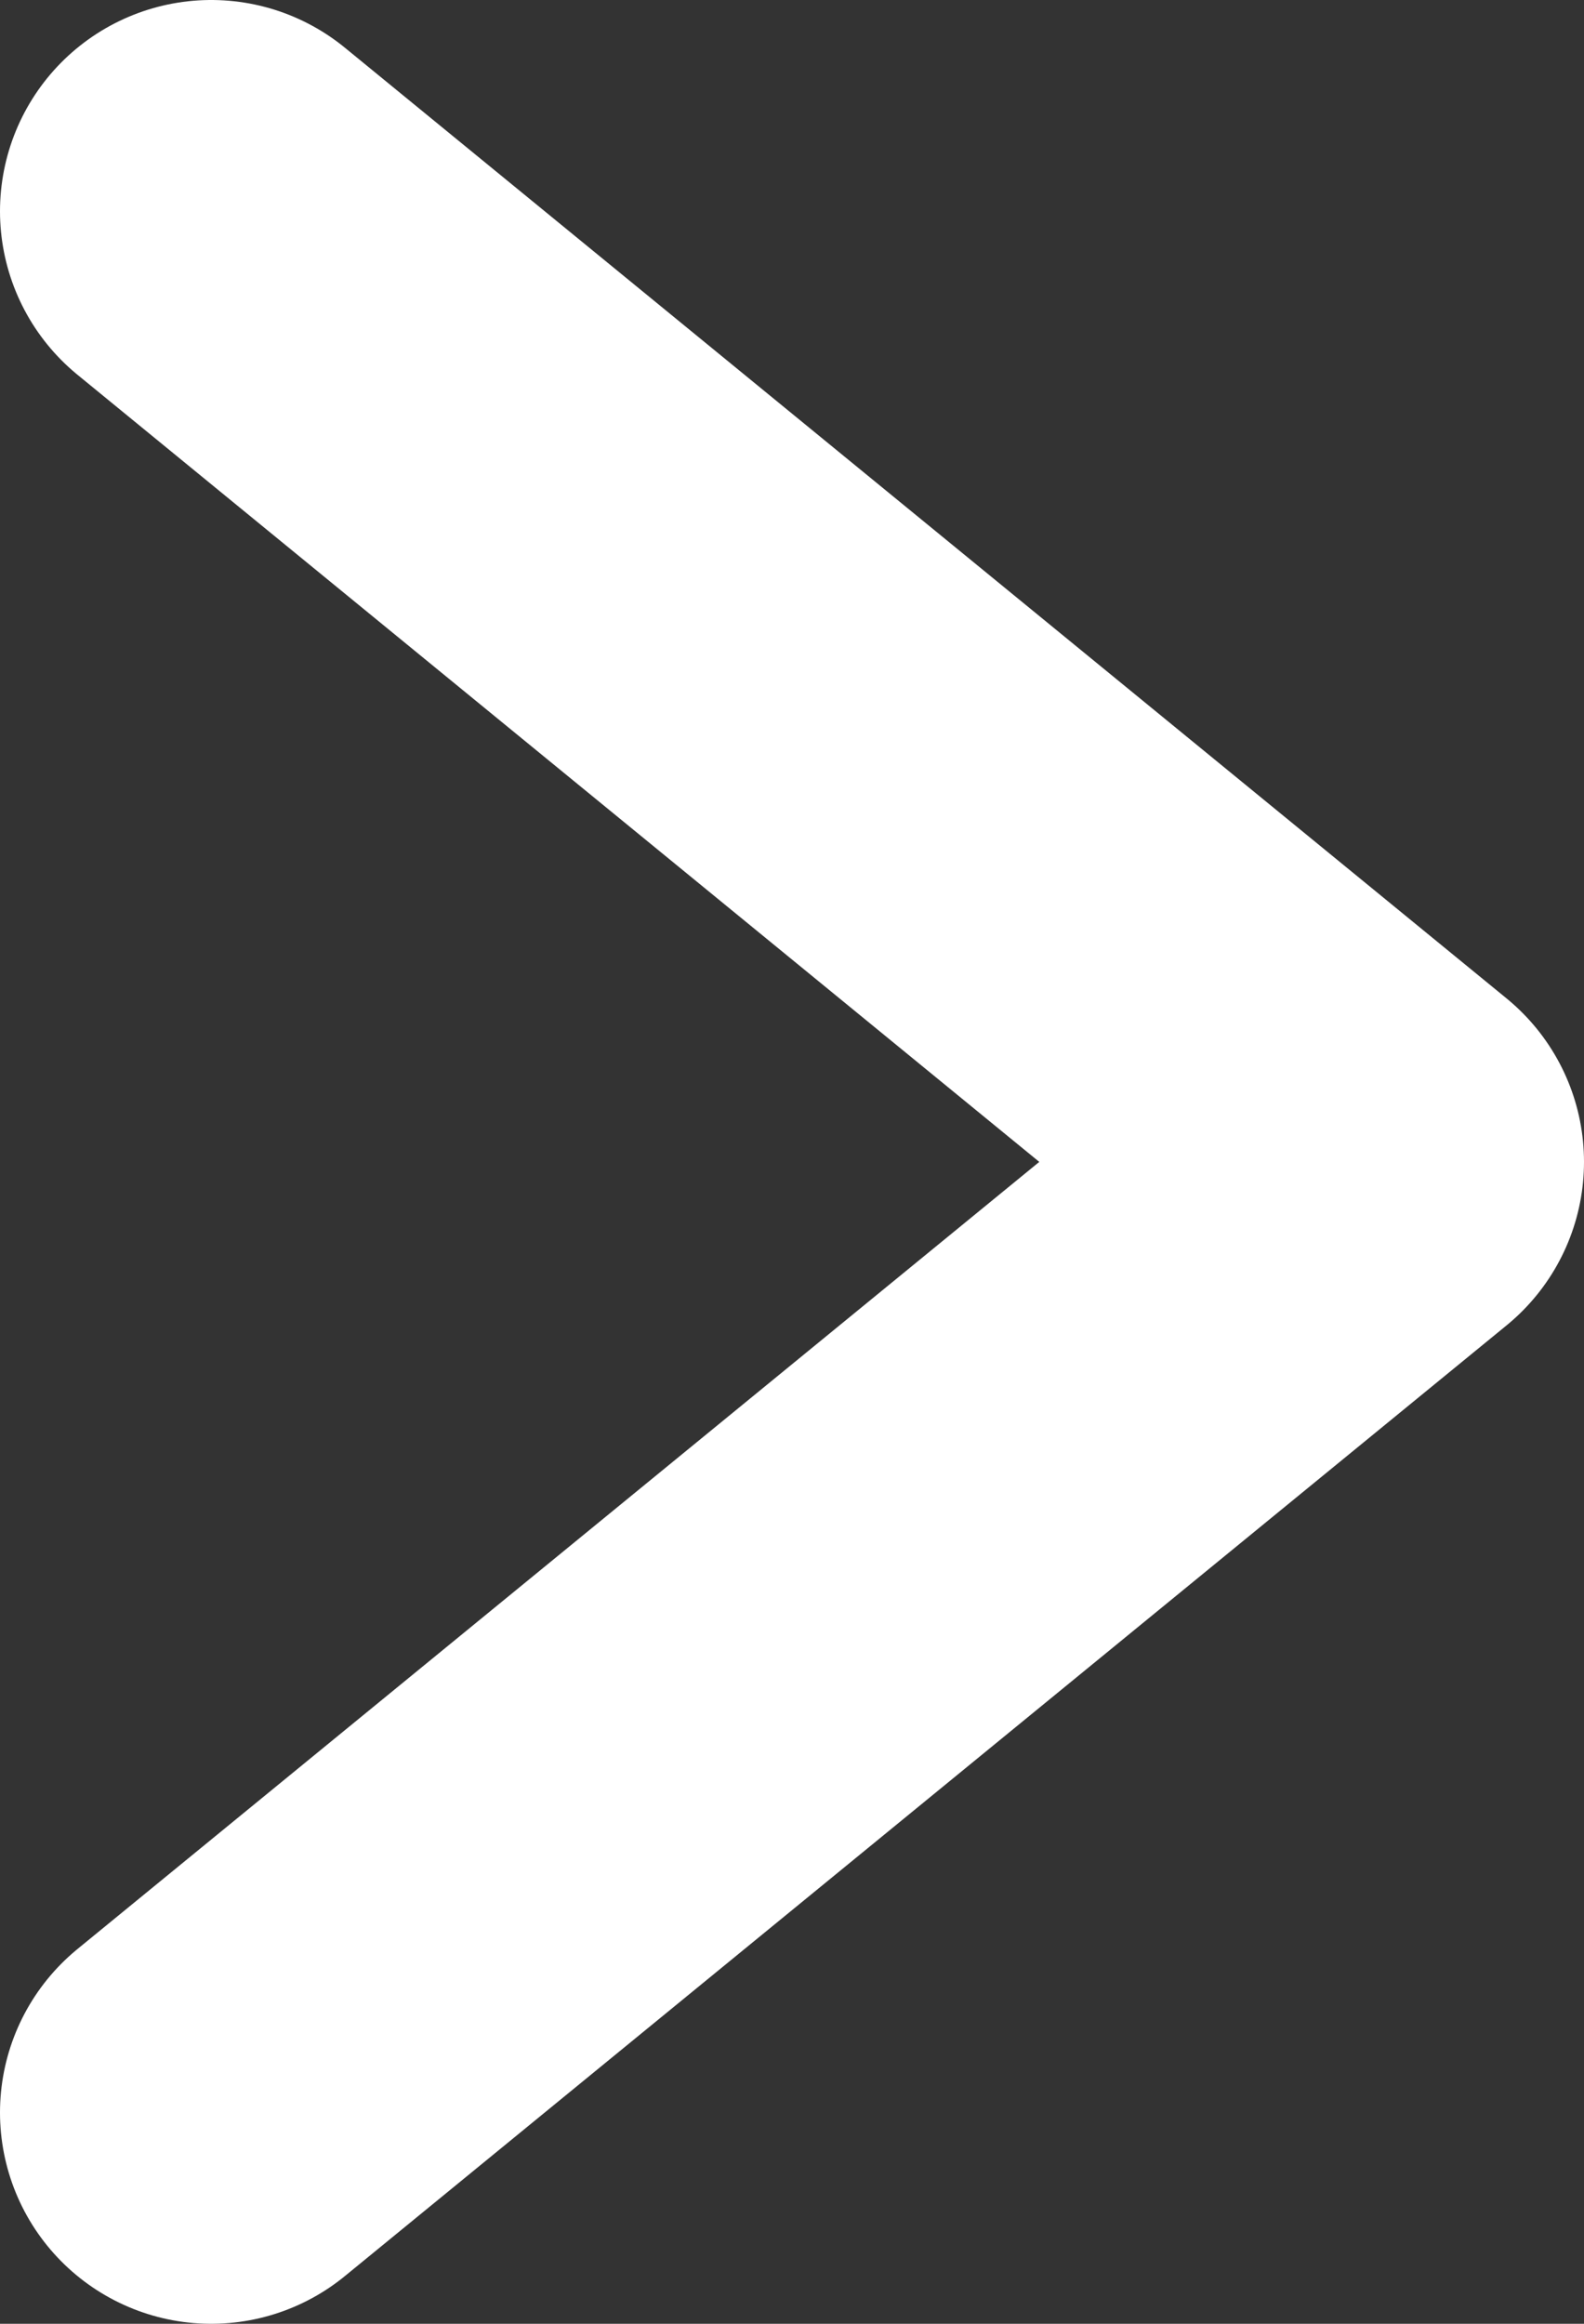
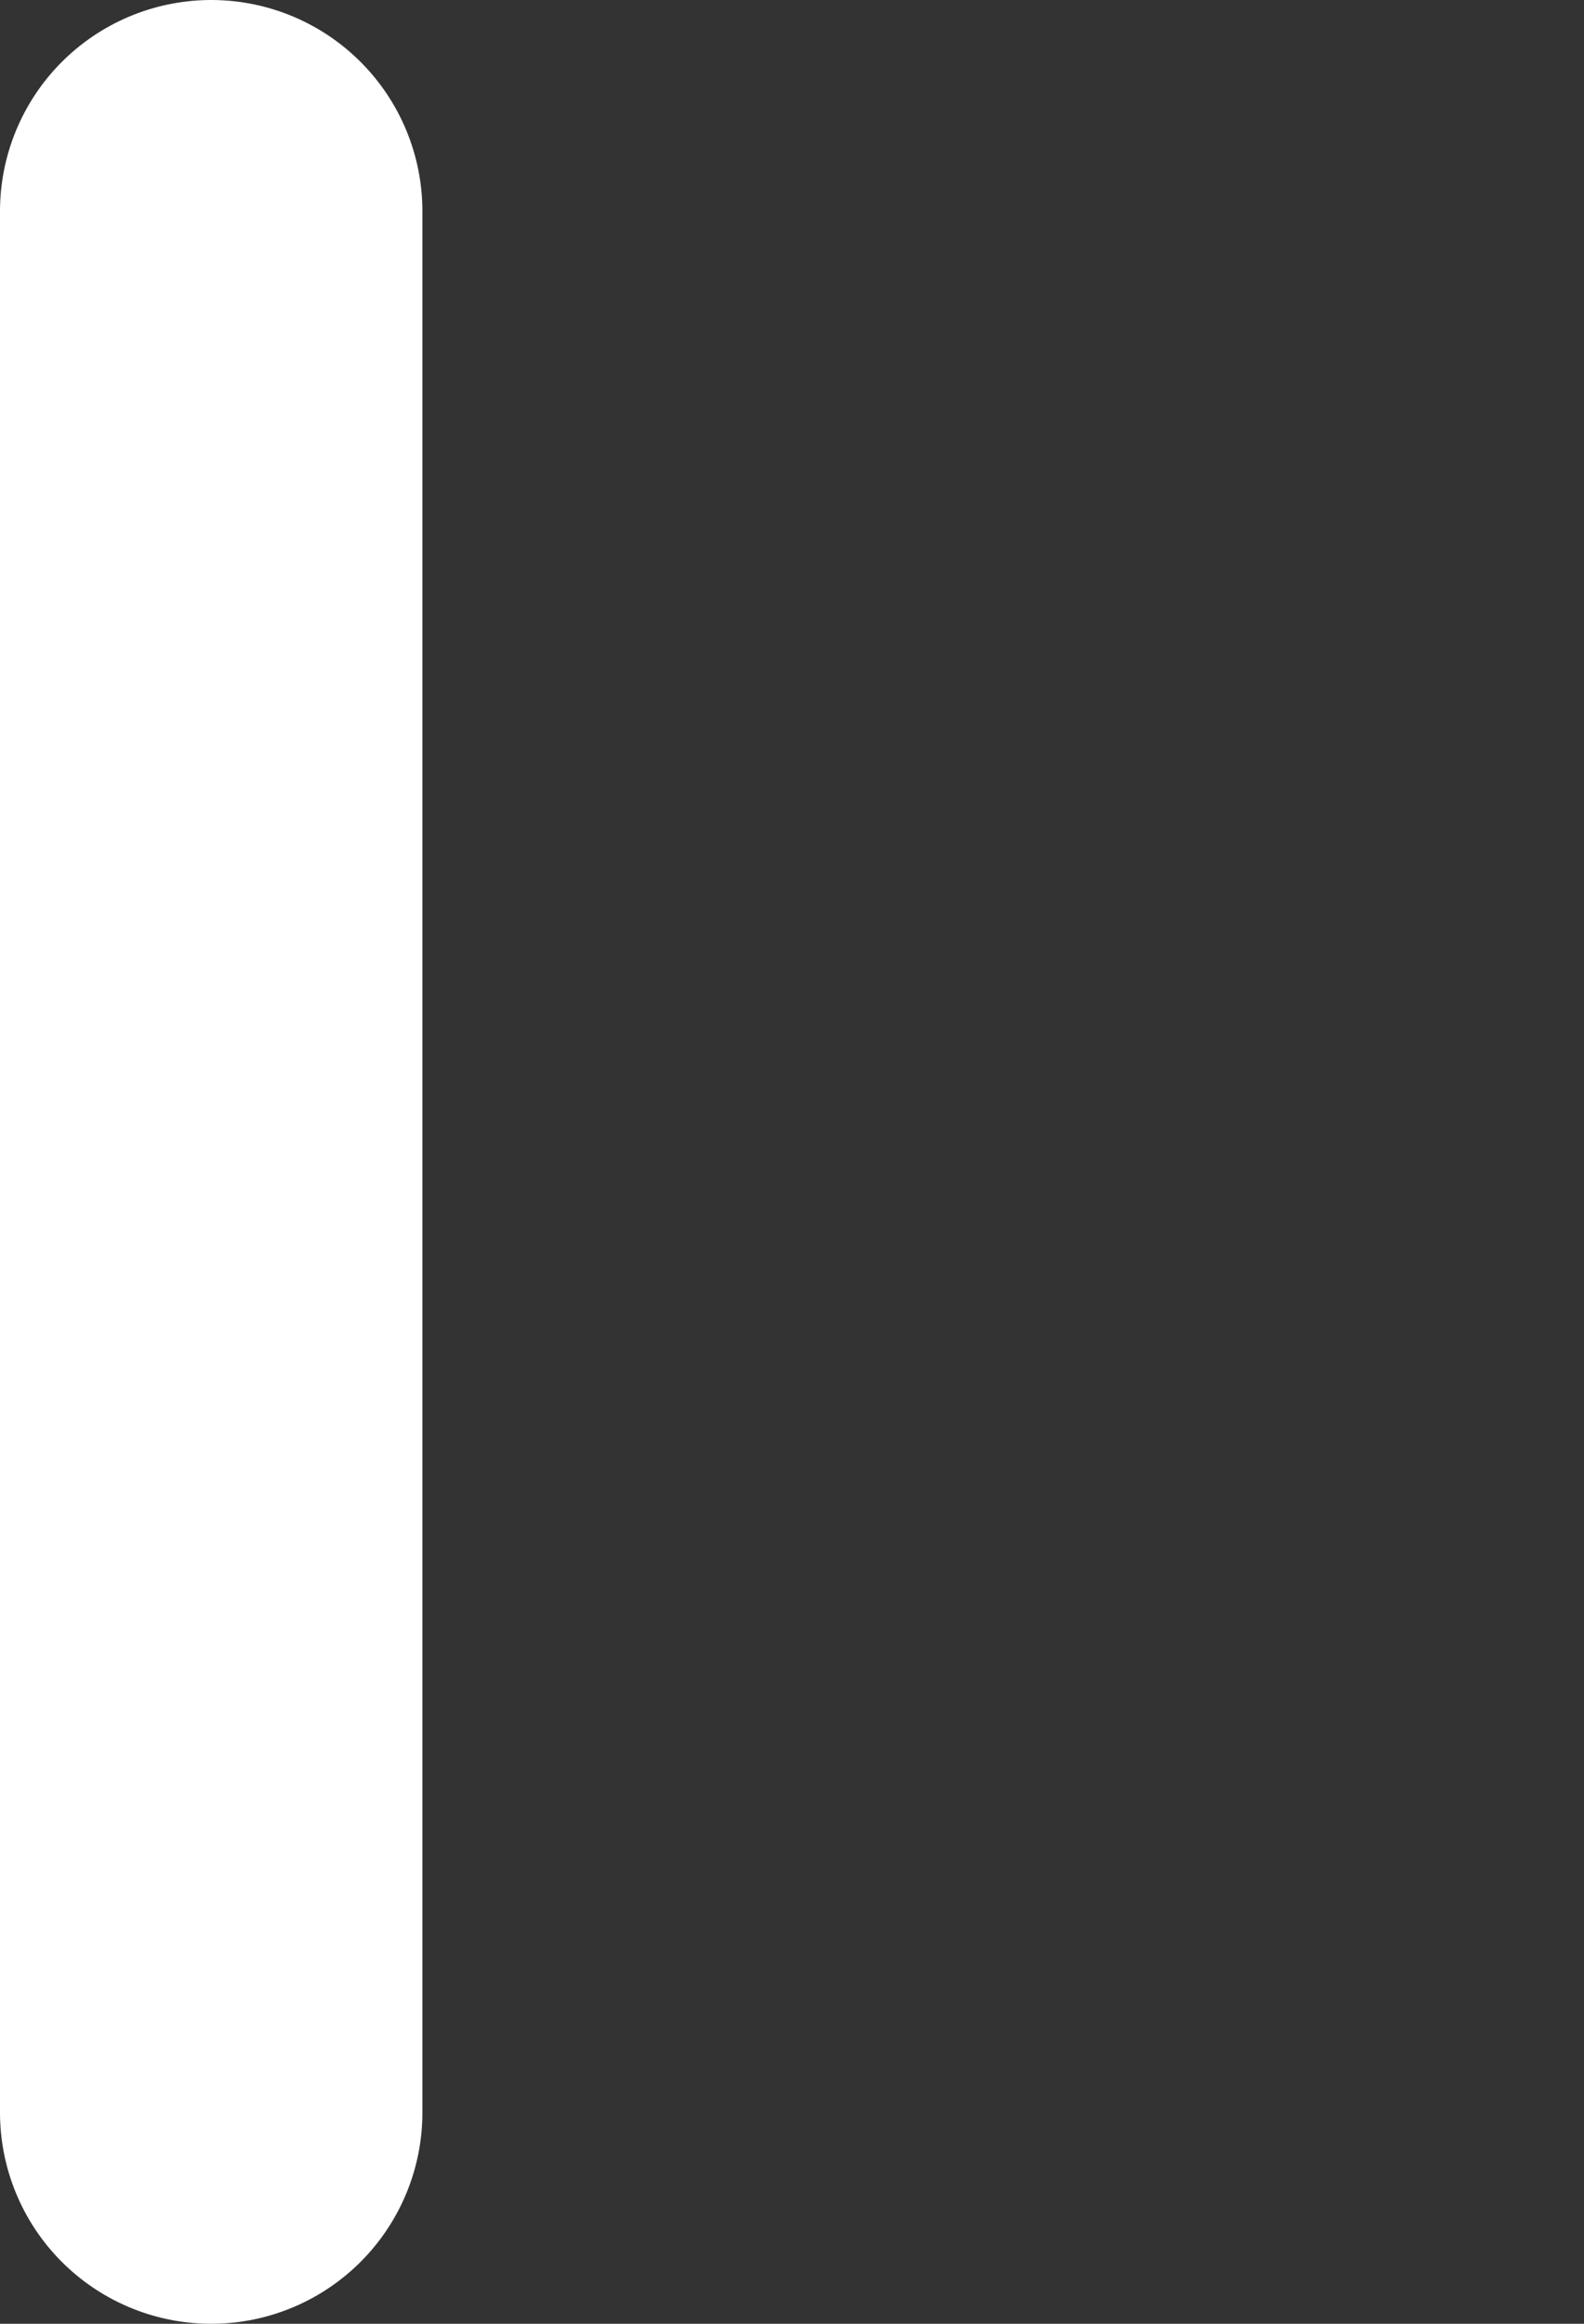
<svg xmlns="http://www.w3.org/2000/svg" width="15" height="22" viewBox="0 0 15 22" fill="none">
  <rect x="0" y="0" width="15" height="22" fill="#333333" stroke="none" />
-   <path d="M2 20L13 11L2 2" stroke="white" stroke-width="4" stroke-linecap="round" stroke-linejoin="round" />
+   <path d="M2 20L2 2" stroke="white" stroke-width="4" stroke-linecap="round" stroke-linejoin="round" />
</svg>